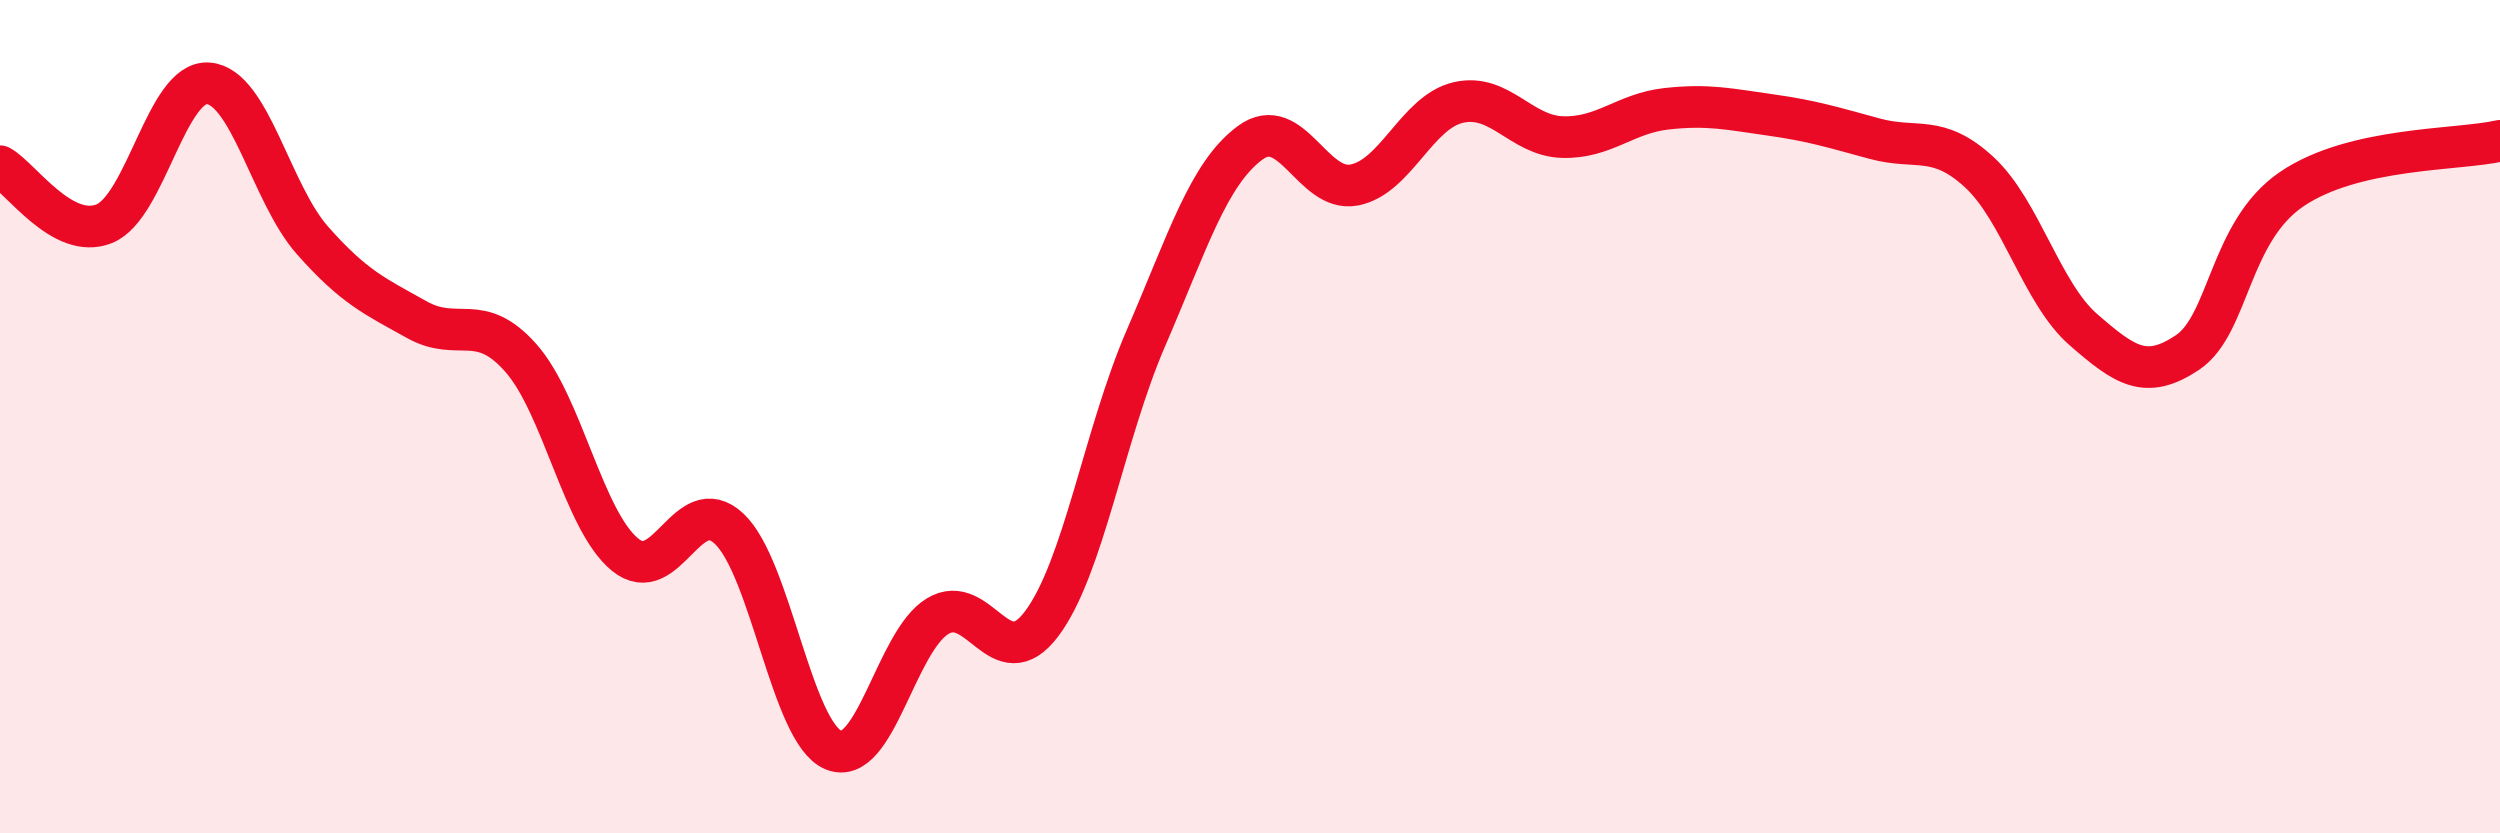
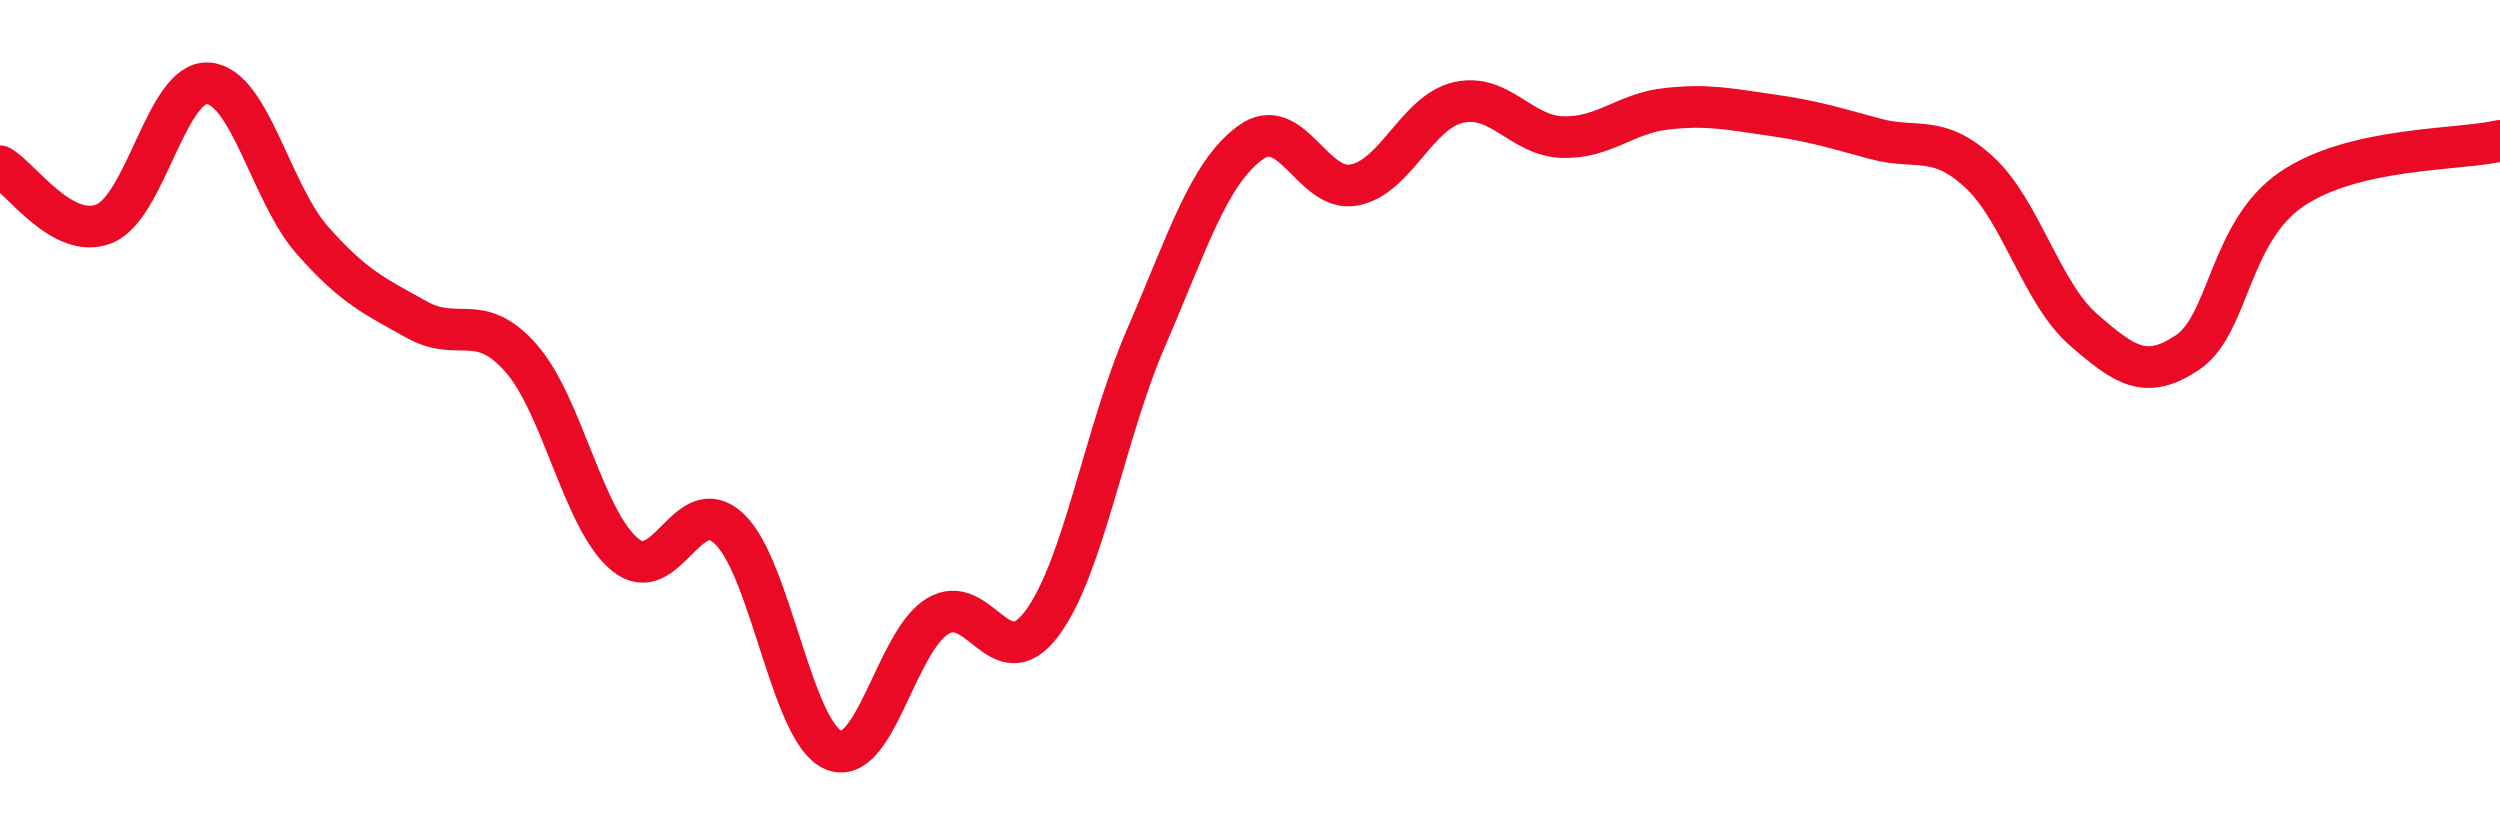
<svg xmlns="http://www.w3.org/2000/svg" width="60" height="20" viewBox="0 0 60 20">
-   <path d="M 0,3.99 C 0.5,4.27 1.5,5.77 2.5,5.37 C 3.5,4.97 4,1.92 5,2 C 6,2.08 6.5,4.64 7.5,5.77 C 8.5,6.9 9,7.11 10,7.67 C 11,8.23 11.5,7.46 12.5,8.59 C 13.5,9.72 14,12.49 15,13.31 C 16,14.13 16.5,11.75 17.5,12.69 C 18.5,13.63 19,17.58 20,18 C 21,18.42 21.5,15.4 22.5,14.79 C 23.5,14.18 24,16.3 25,14.97 C 26,13.64 26.5,10.43 27.5,8.12 C 28.5,5.81 29,4.17 30,3.43 C 31,2.69 31.5,4.63 32.5,4.44 C 33.5,4.25 34,2.69 35,2.46 C 36,2.23 36.5,3.26 37.5,3.29 C 38.5,3.32 39,2.72 40,2.61 C 41,2.5 41.5,2.62 42.5,2.76 C 43.5,2.9 44,3.06 45,3.33 C 46,3.6 46.5,3.21 47.5,4.13 C 48.5,5.05 49,7.04 50,7.91 C 51,8.78 51.5,9.13 52.5,8.46 C 53.5,7.79 53.5,5.56 55,4.54 C 56.5,3.52 59,3.61 60,3.38L60 20L0 20Z" fill="#EB0A25" opacity="0.1" stroke-linecap="round" stroke-linejoin="round" />
  <path d="M 0,3.99 C 0.5,4.27 1.5,5.77 2.5,5.37 C 3.5,4.97 4,1.92 5,2 C 6,2.08 6.5,4.64 7.5,5.77 C 8.5,6.9 9,7.11 10,7.67 C 11,8.23 11.5,7.46 12.5,8.59 C 13.5,9.72 14,12.49 15,13.31 C 16,14.13 16.5,11.75 17.5,12.69 C 18.5,13.63 19,17.58 20,18 C 21,18.42 21.5,15.4 22.5,14.79 C 23.5,14.18 24,16.3 25,14.97 C 26,13.64 26.5,10.43 27.5,8.12 C 28.5,5.81 29,4.17 30,3.43 C 31,2.69 31.5,4.63 32.5,4.44 C 33.5,4.25 34,2.69 35,2.46 C 36,2.23 36.5,3.26 37.5,3.29 C 38.5,3.32 39,2.72 40,2.61 C 41,2.5 41.5,2.62 42.5,2.76 C 43.5,2.9 44,3.06 45,3.33 C 46,3.6 46.5,3.21 47.5,4.13 C 48.5,5.05 49,7.04 50,7.91 C 51,8.78 51.5,9.13 52.5,8.46 C 53.5,7.79 53.5,5.56 55,4.54 C 56.5,3.52 59,3.61 60,3.38" stroke="#EB0A25" stroke-width="1" fill="none" stroke-linecap="round" stroke-linejoin="round" />
</svg>